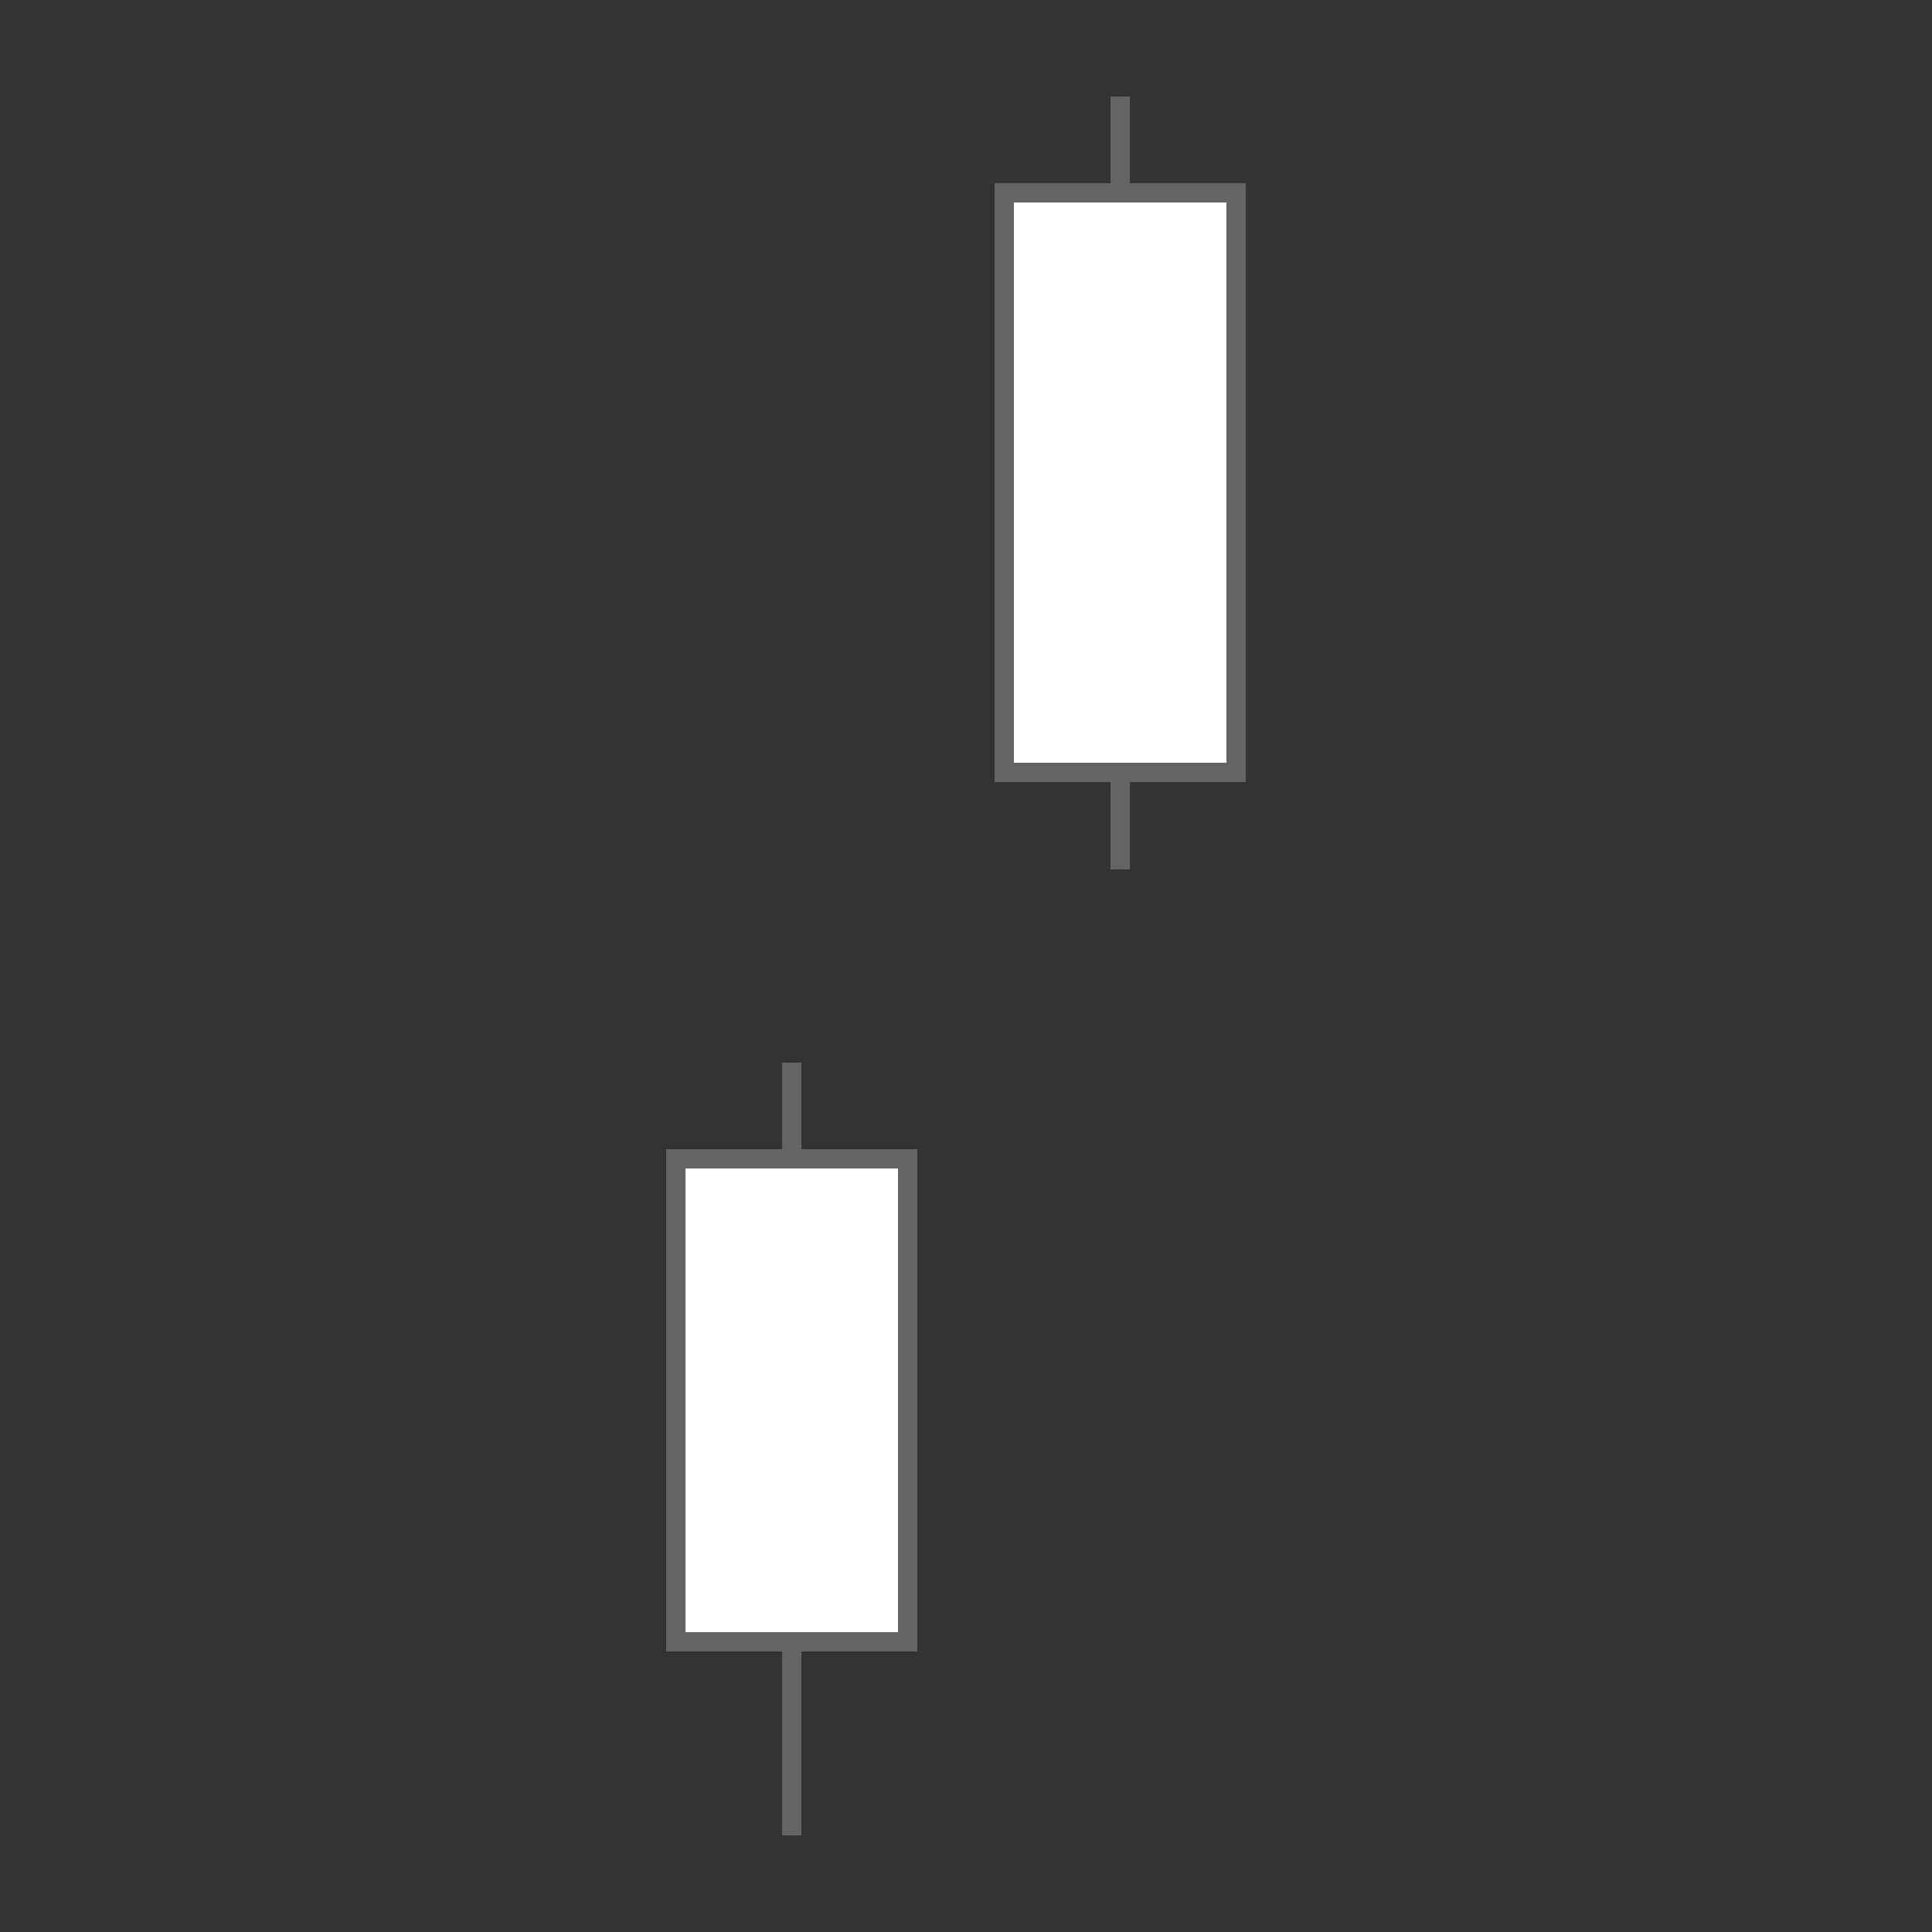
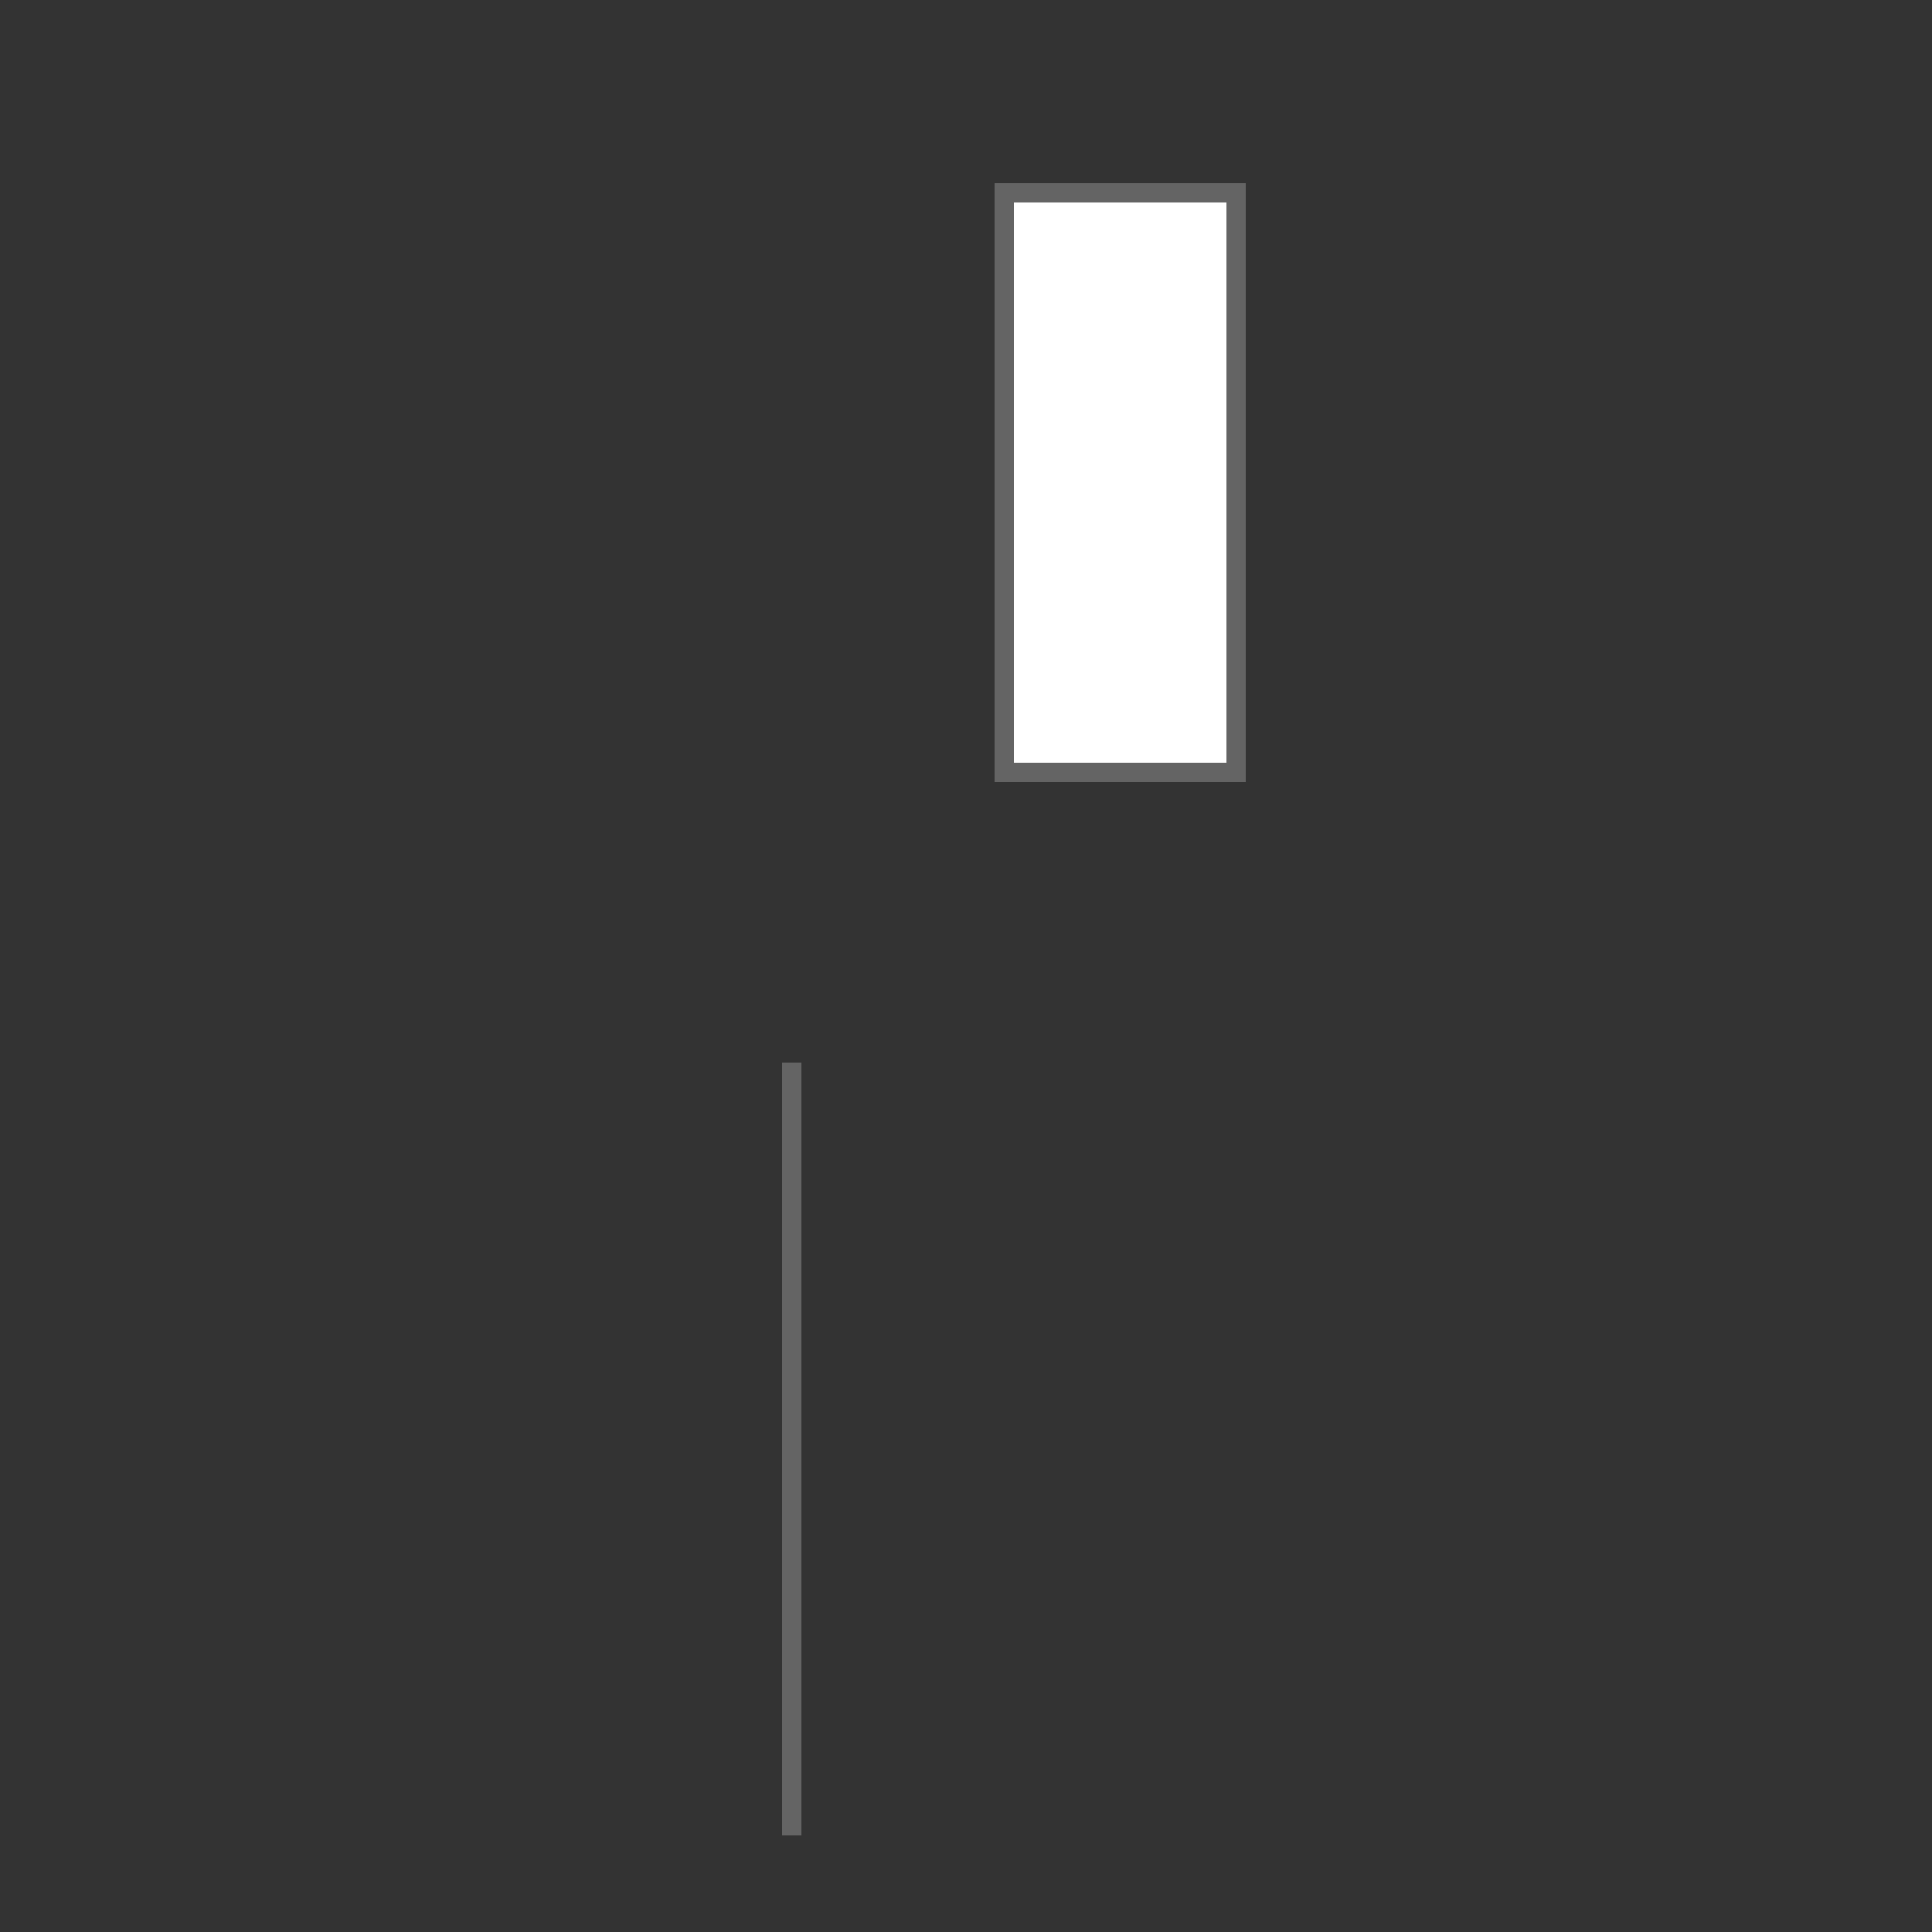
<svg xmlns="http://www.w3.org/2000/svg" width="100" height="100" version="1.1">
  <rect width="100%" height="100%" fill="#333333" stroke="none" />
  <line x1="41" y1="55" x2="41" y2="95" style="stroke:rgb(100,100,100)" shape-rendering="crispEdges" />
-   <rect width="12" height="25" x="35" y="60" style="fill:rgb(255,255,255);stroke:rgb(100,100,100)" shape-rendering="crispEdges" />
-   <line x1="58" y1="5" x2="58" y2="45" style="stroke:rgb(100,100,100)" shape-rendering="crispEdges" />
  <rect width="12" height="30" x="52" y="10" style="fill:rgb(255,255,255);stroke:rgb(100,100,100)" shape-rendering="crispEdges" />
</svg>